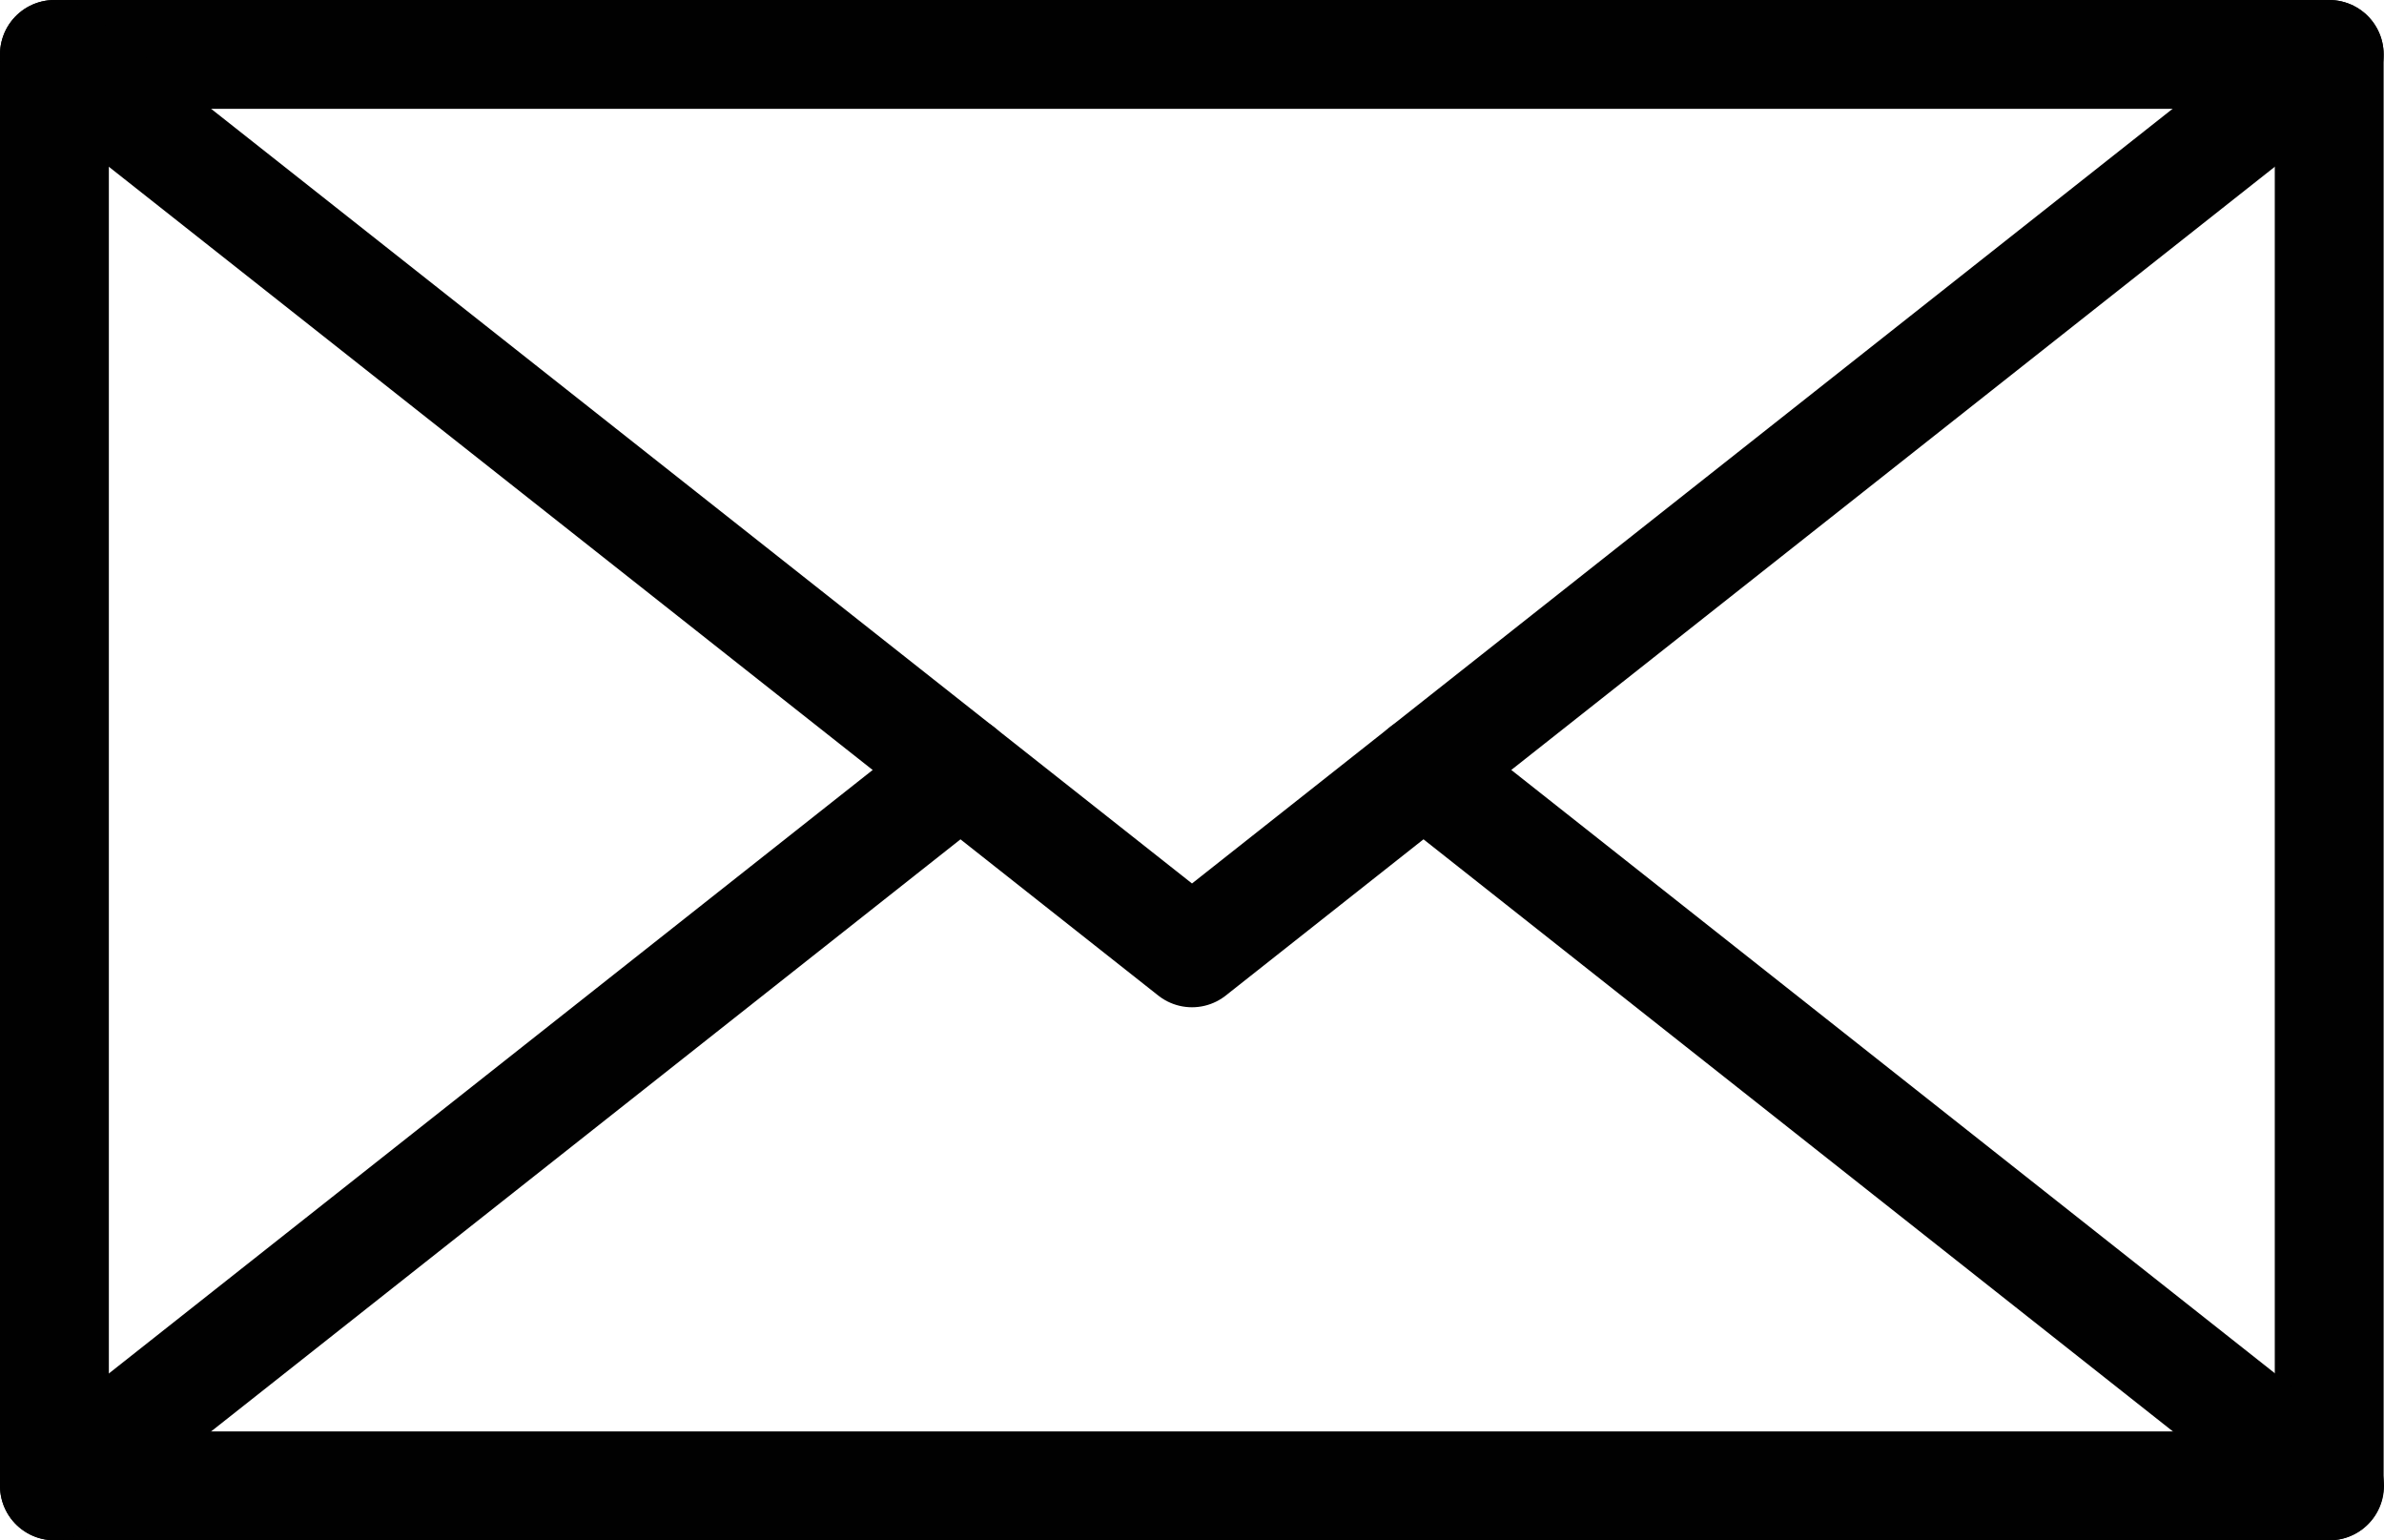
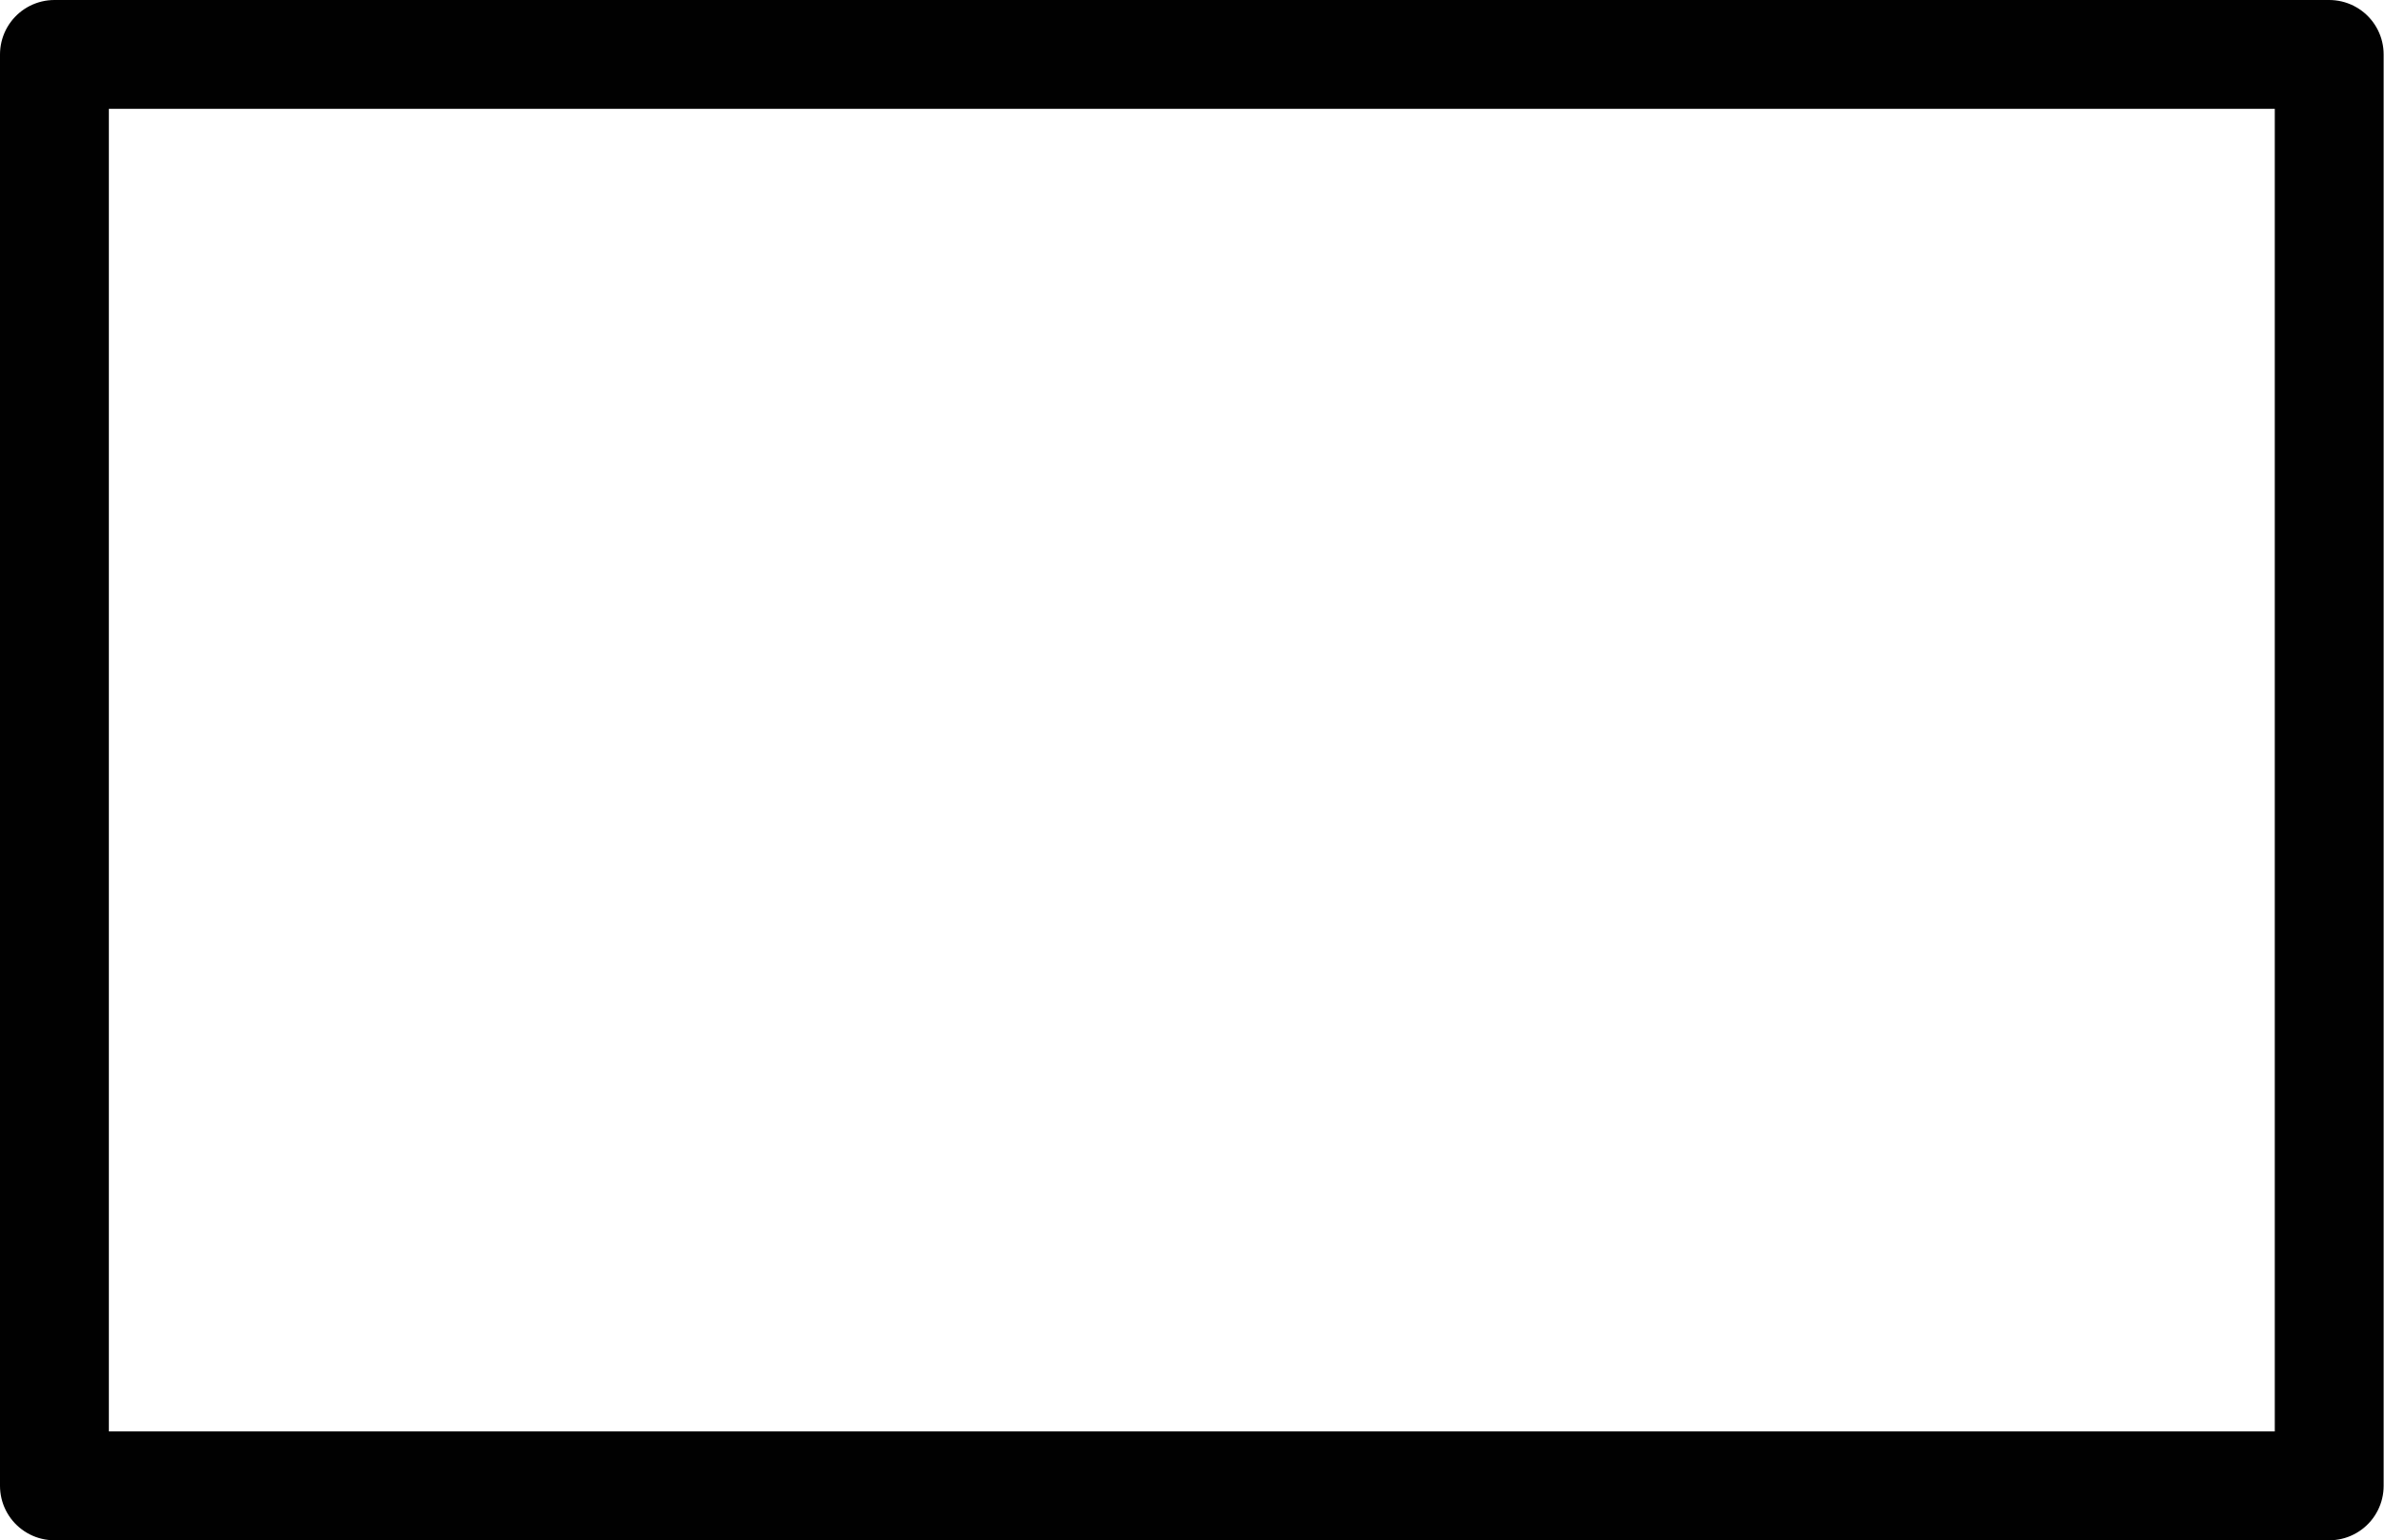
<svg xmlns="http://www.w3.org/2000/svg" id="Layer_1" data-name="Layer 1" viewBox="0 0 65.7 42.45">
  <defs>
    <style>.cls-1{fill:none;stroke:#010101;stroke-linecap:round;stroke-linejoin:round;stroke-width:3px;}</style>
  </defs>
  <title>mail_icon</title>
  <rect class="cls-1" x="1.5" y="1.5" width="62.69" height="39.45" />
-   <polyline class="cls-1" points="1.5 1.5 32.85 26.26 64.19 1.5" />
-   <line class="cls-1" x1="26.47" y1="21.22" x2="1.5" y2="40.95" />
-   <line class="cls-1" x1="64.2" y1="40.95" x2="39.23" y2="21.22" />
</svg>